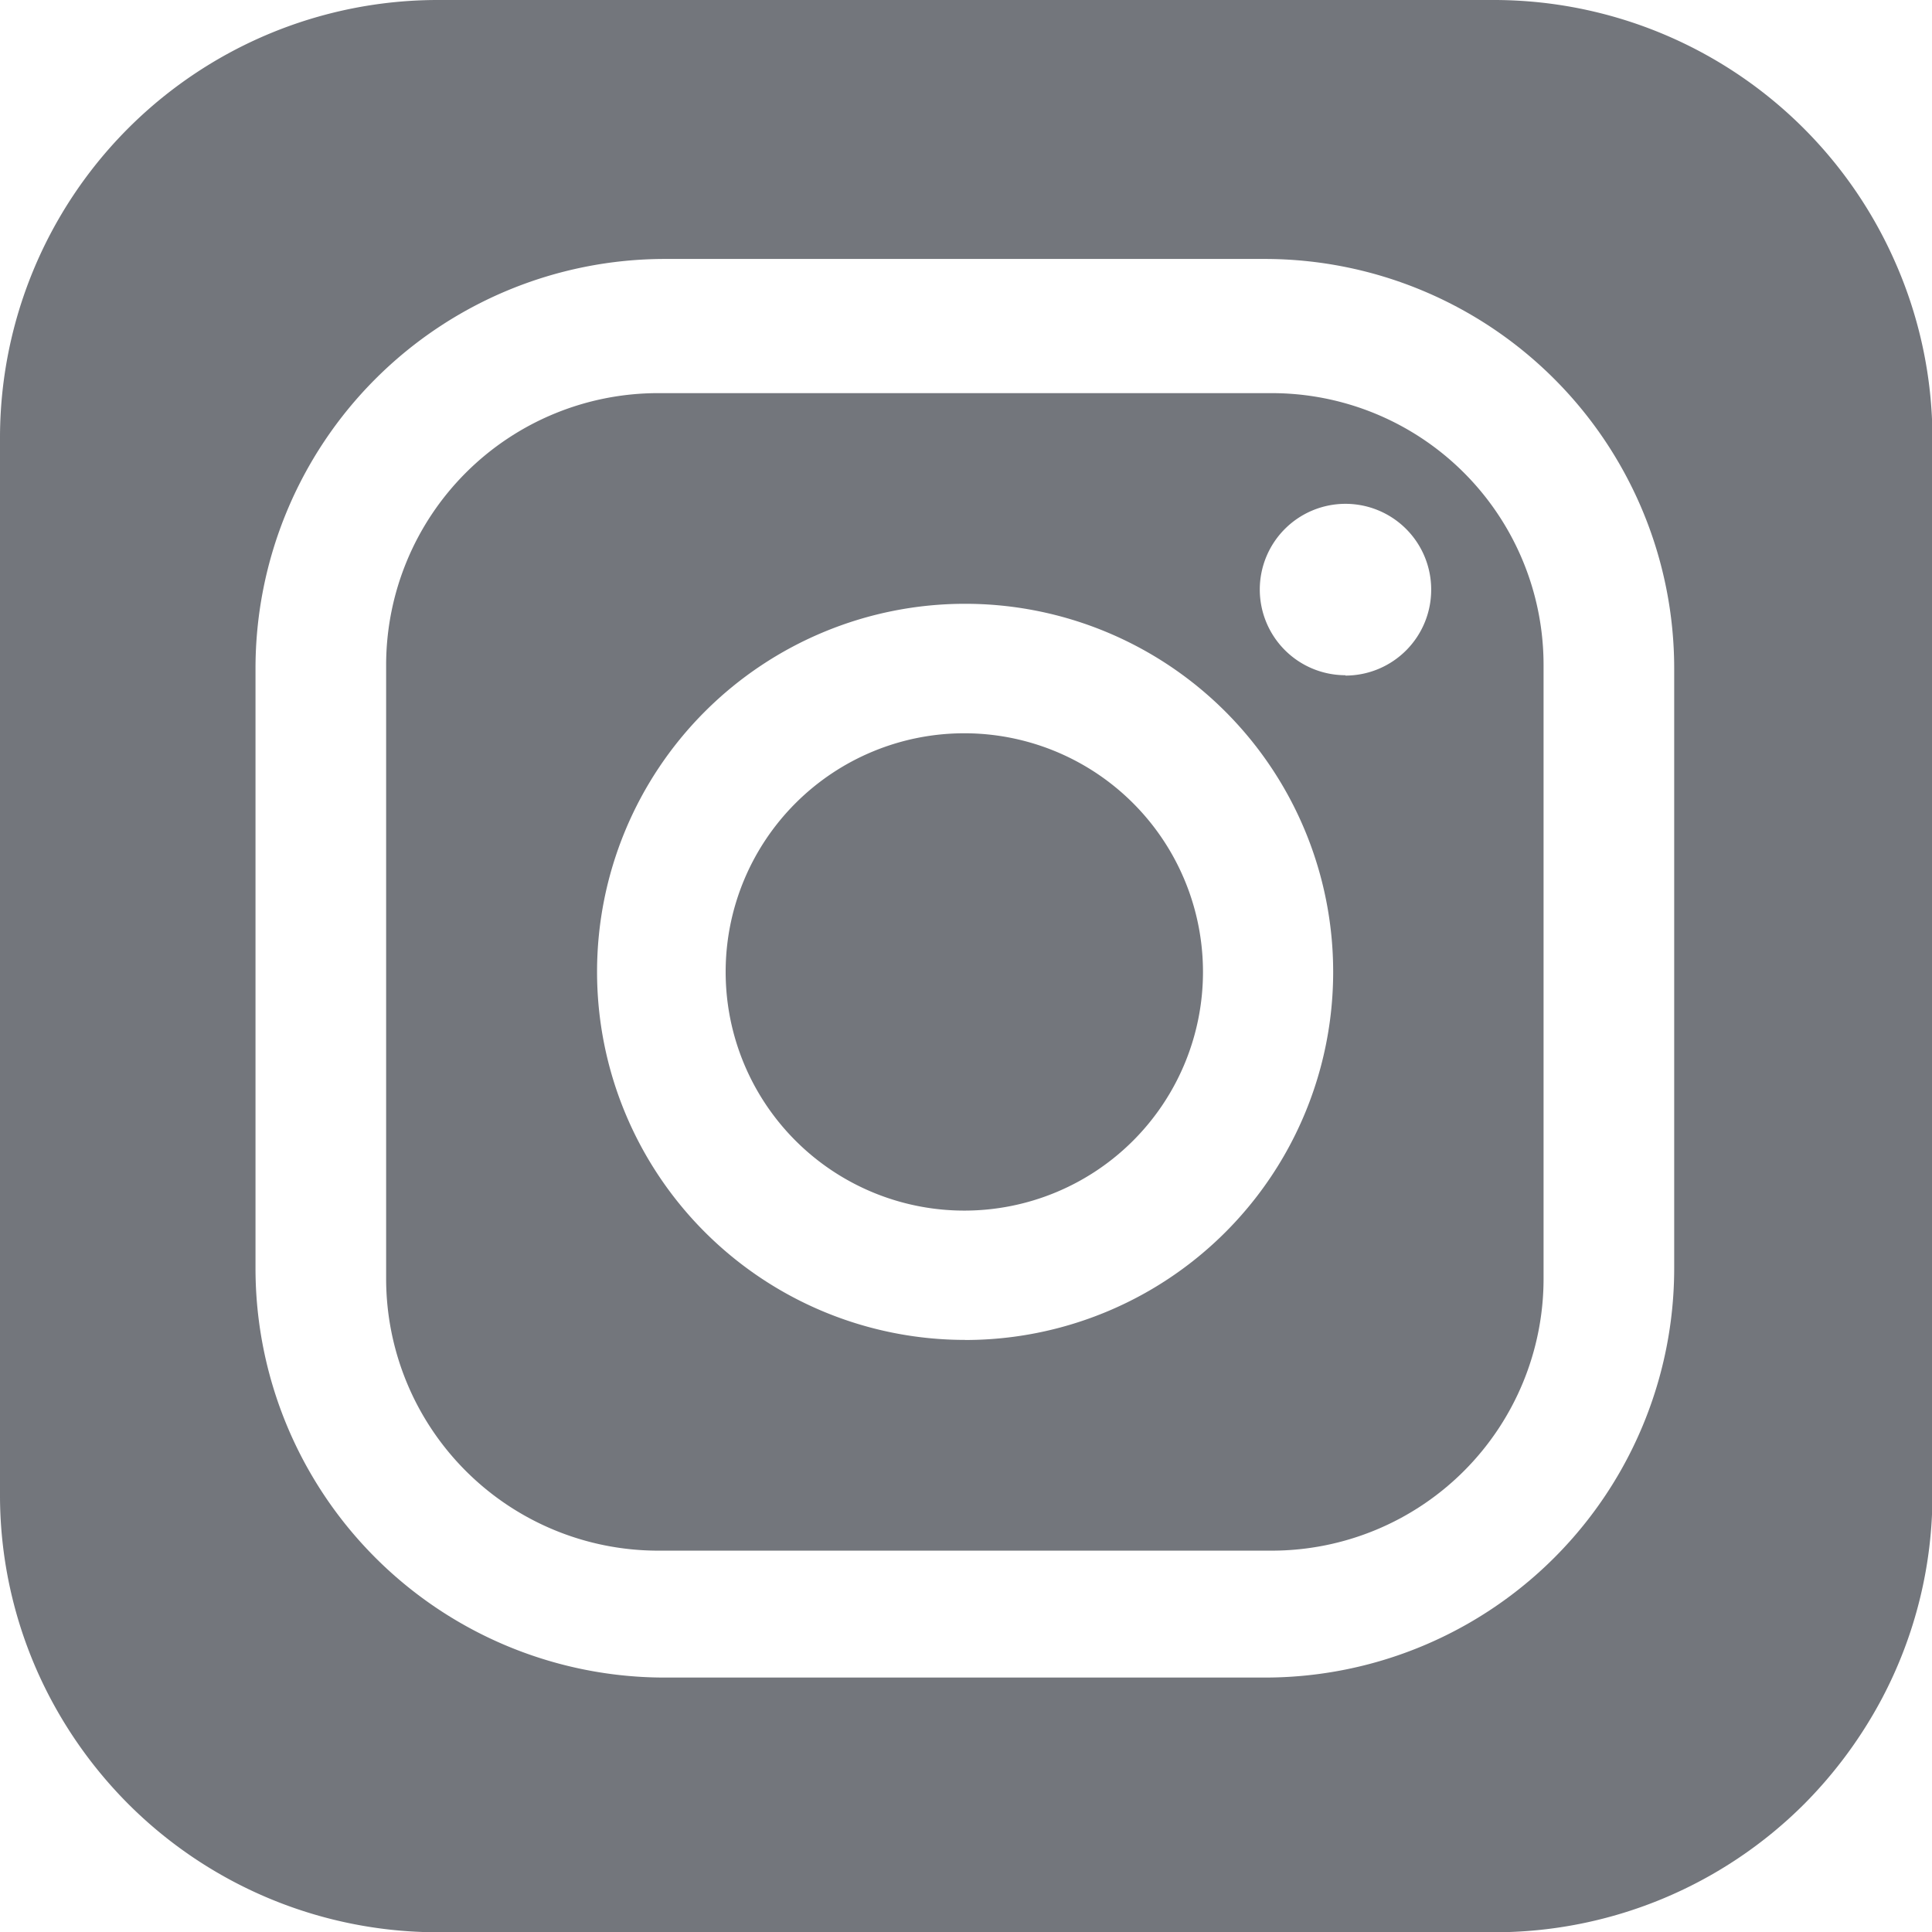
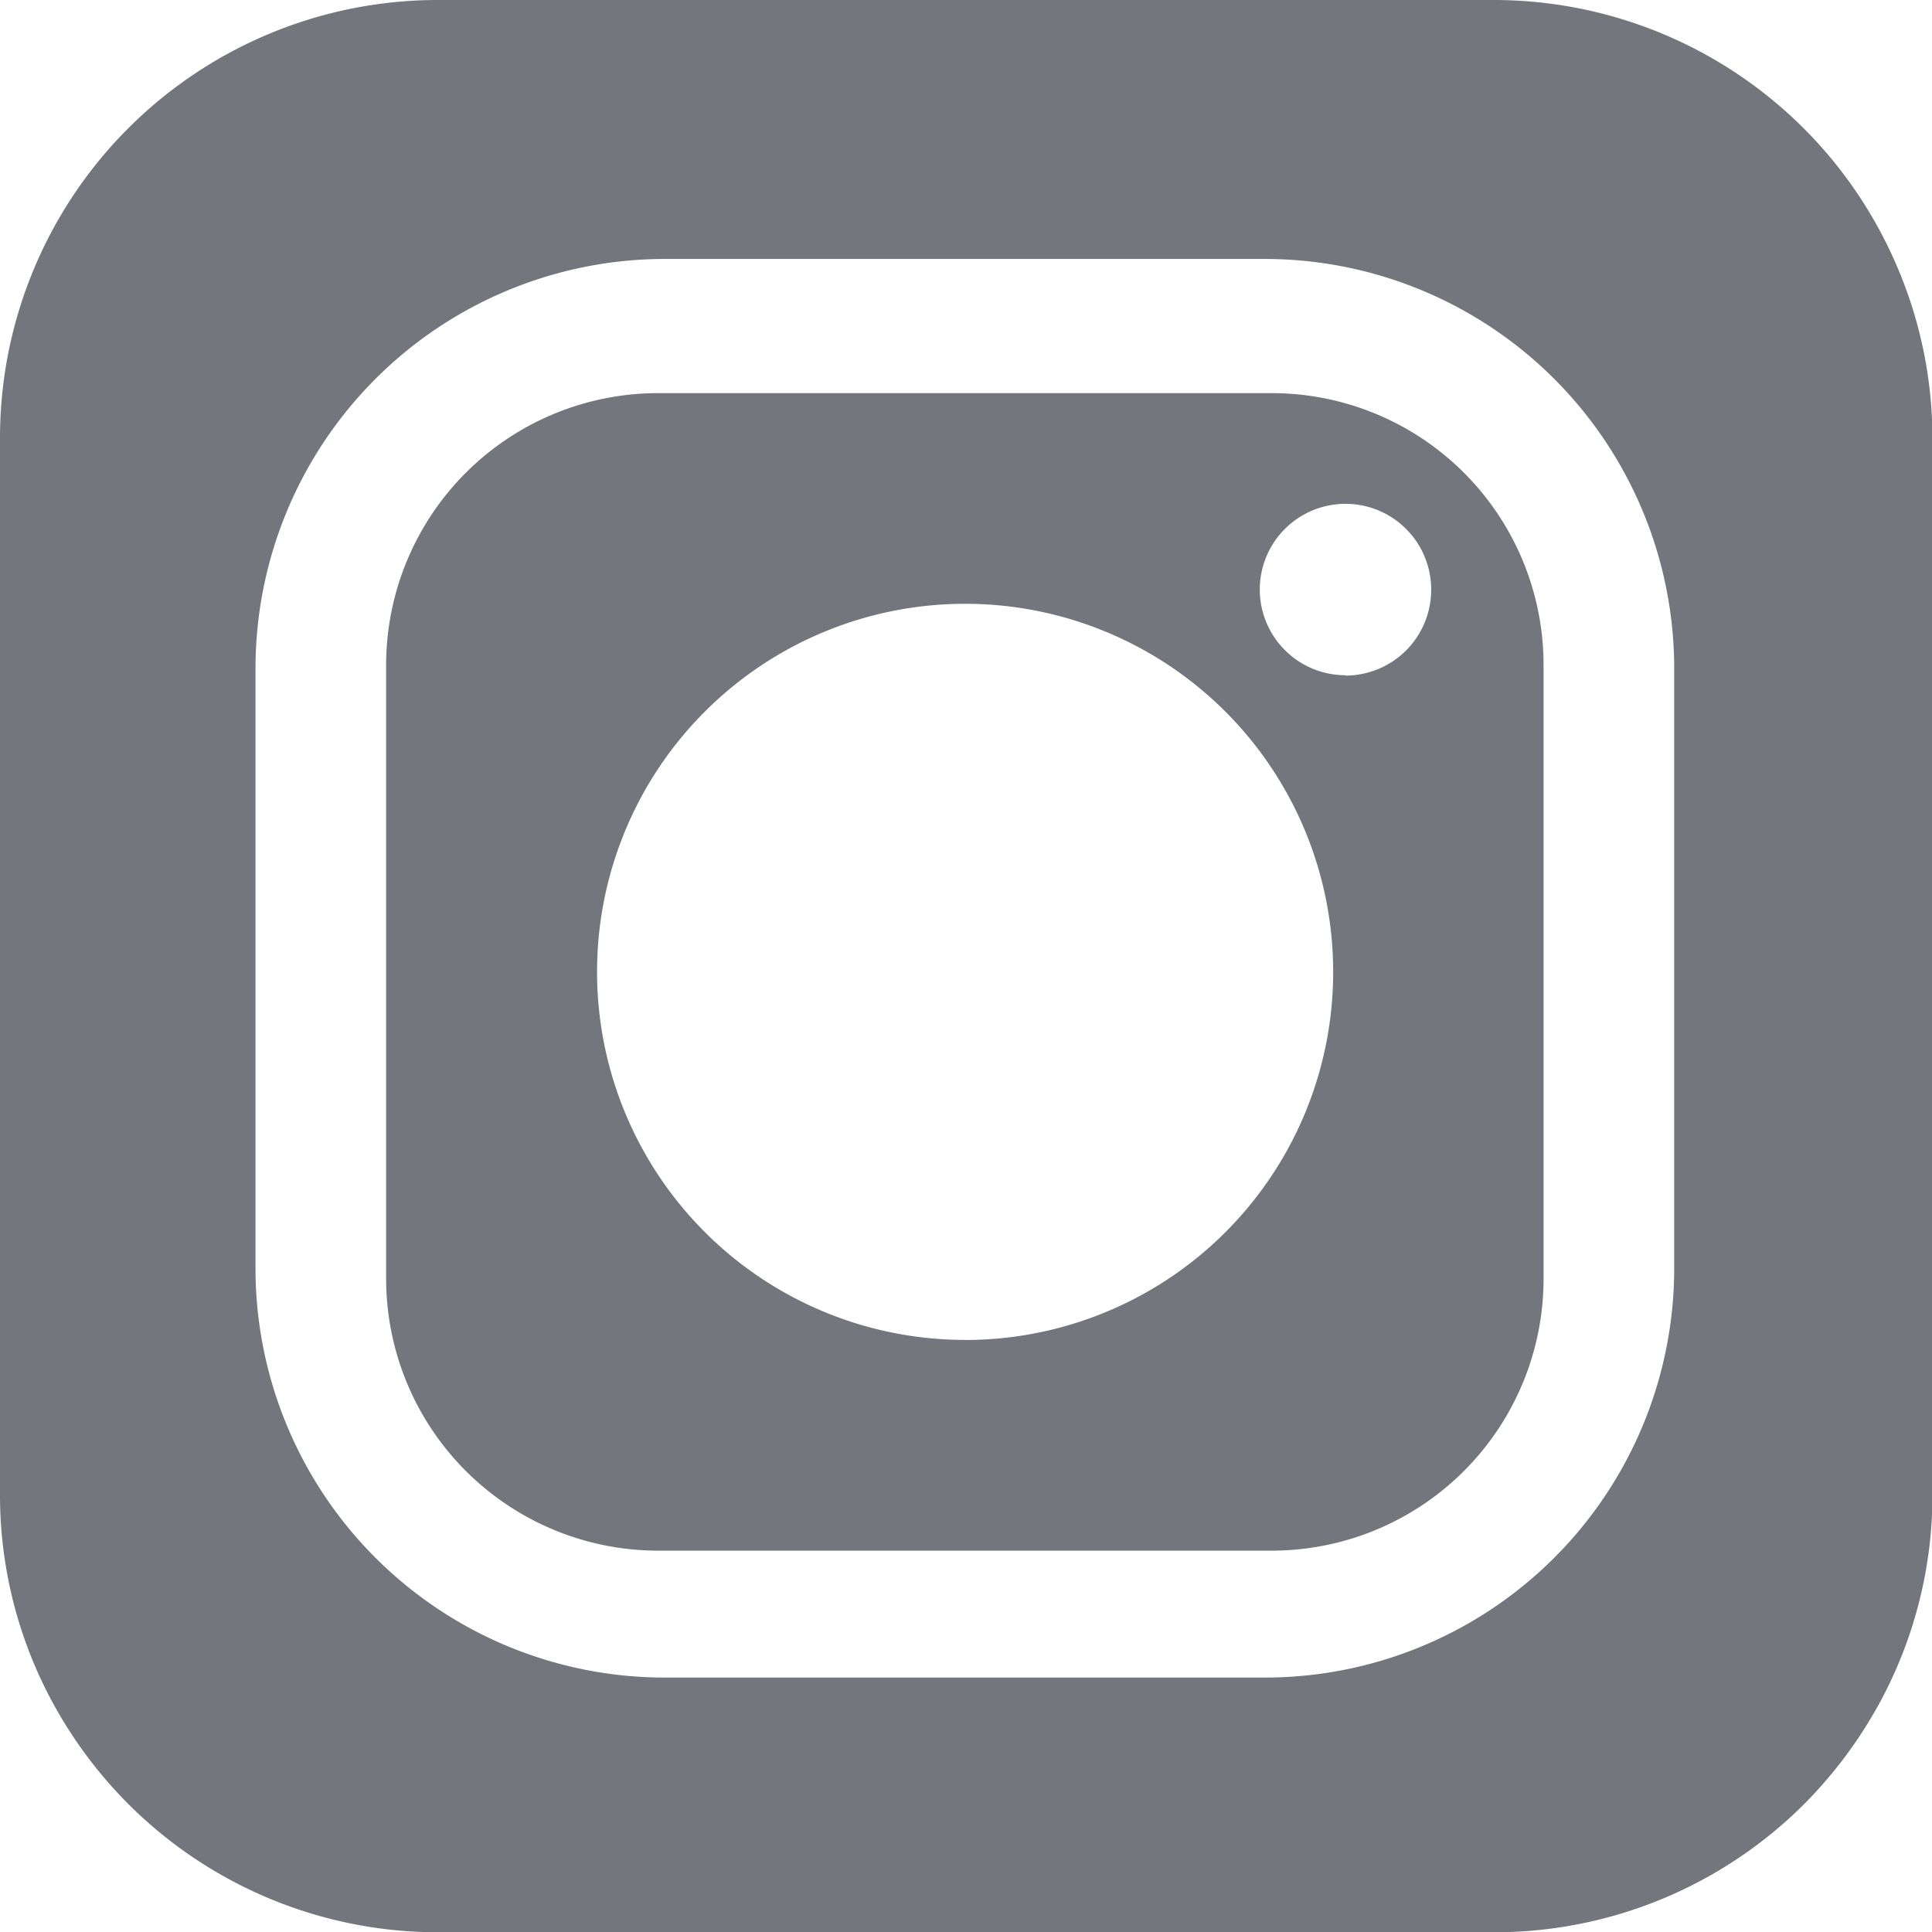
<svg xmlns="http://www.w3.org/2000/svg" id="그룹_48332" data-name="그룹 48332" width="21.8" height="21.802" viewBox="0 0 21.8 21.802">
-   <path id="패스_33370" data-name="패스 33370" d="M4088.1,3315.816a2.693,2.693,0,1,0,2.692,2.694A2.693,2.693,0,0,0,4088.1,3315.816Z" transform="translate(-4077.218 -3307.542)" fill="#73767c" />
  <path id="패스_33371" data-name="패스 33371" d="M4082.584,3303h-6.925a3.069,3.069,0,0,0-3.068,3.067v6.926a3.07,3.07,0,0,0,3.068,3.068h6.925a3.068,3.068,0,0,0,3.067-3.068v-6.926A3.067,3.067,0,0,0,4082.584,3303Zm-3.462,10.683a4.153,4.153,0,1,1,4.155-4.152A4.152,4.152,0,0,1,4079.122,3313.684Zm4.293-7.5a.967.967,0,1,1,.968-.968A.968.968,0,0,1,4083.415,3306.187Z" transform="translate(-4068.234 -3298.564)" fill="#73767c" />
  <path id="패스_33372" data-name="패스 33372" d="M4079.413,3291.112a4.946,4.946,0,0,0-4.518-2.93h-11.908a4.941,4.941,0,0,0-4.946,4.947v11.908a4.908,4.908,0,0,0,.57,2.311,4.993,4.993,0,0,0,.877,1.189,4.941,4.941,0,0,0,3.5,1.448H4074.9a4.943,4.943,0,0,0,3.5-1.448,5.043,5.043,0,0,0,.876-1.189,4.913,4.913,0,0,0,.57-2.311v-11.908A4.926,4.926,0,0,0,4079.413,3291.112Zm-2.481,11.38a4.618,4.618,0,0,1-4.62,4.619h-6.767a4.618,4.618,0,0,1-4.621-4.619v-6.767a4.621,4.621,0,0,1,4.621-4.621h6.767a4.621,4.621,0,0,1,4.62,4.621Z" transform="translate(-4058.041 -3288.182)" fill="#73767c" />
</svg>